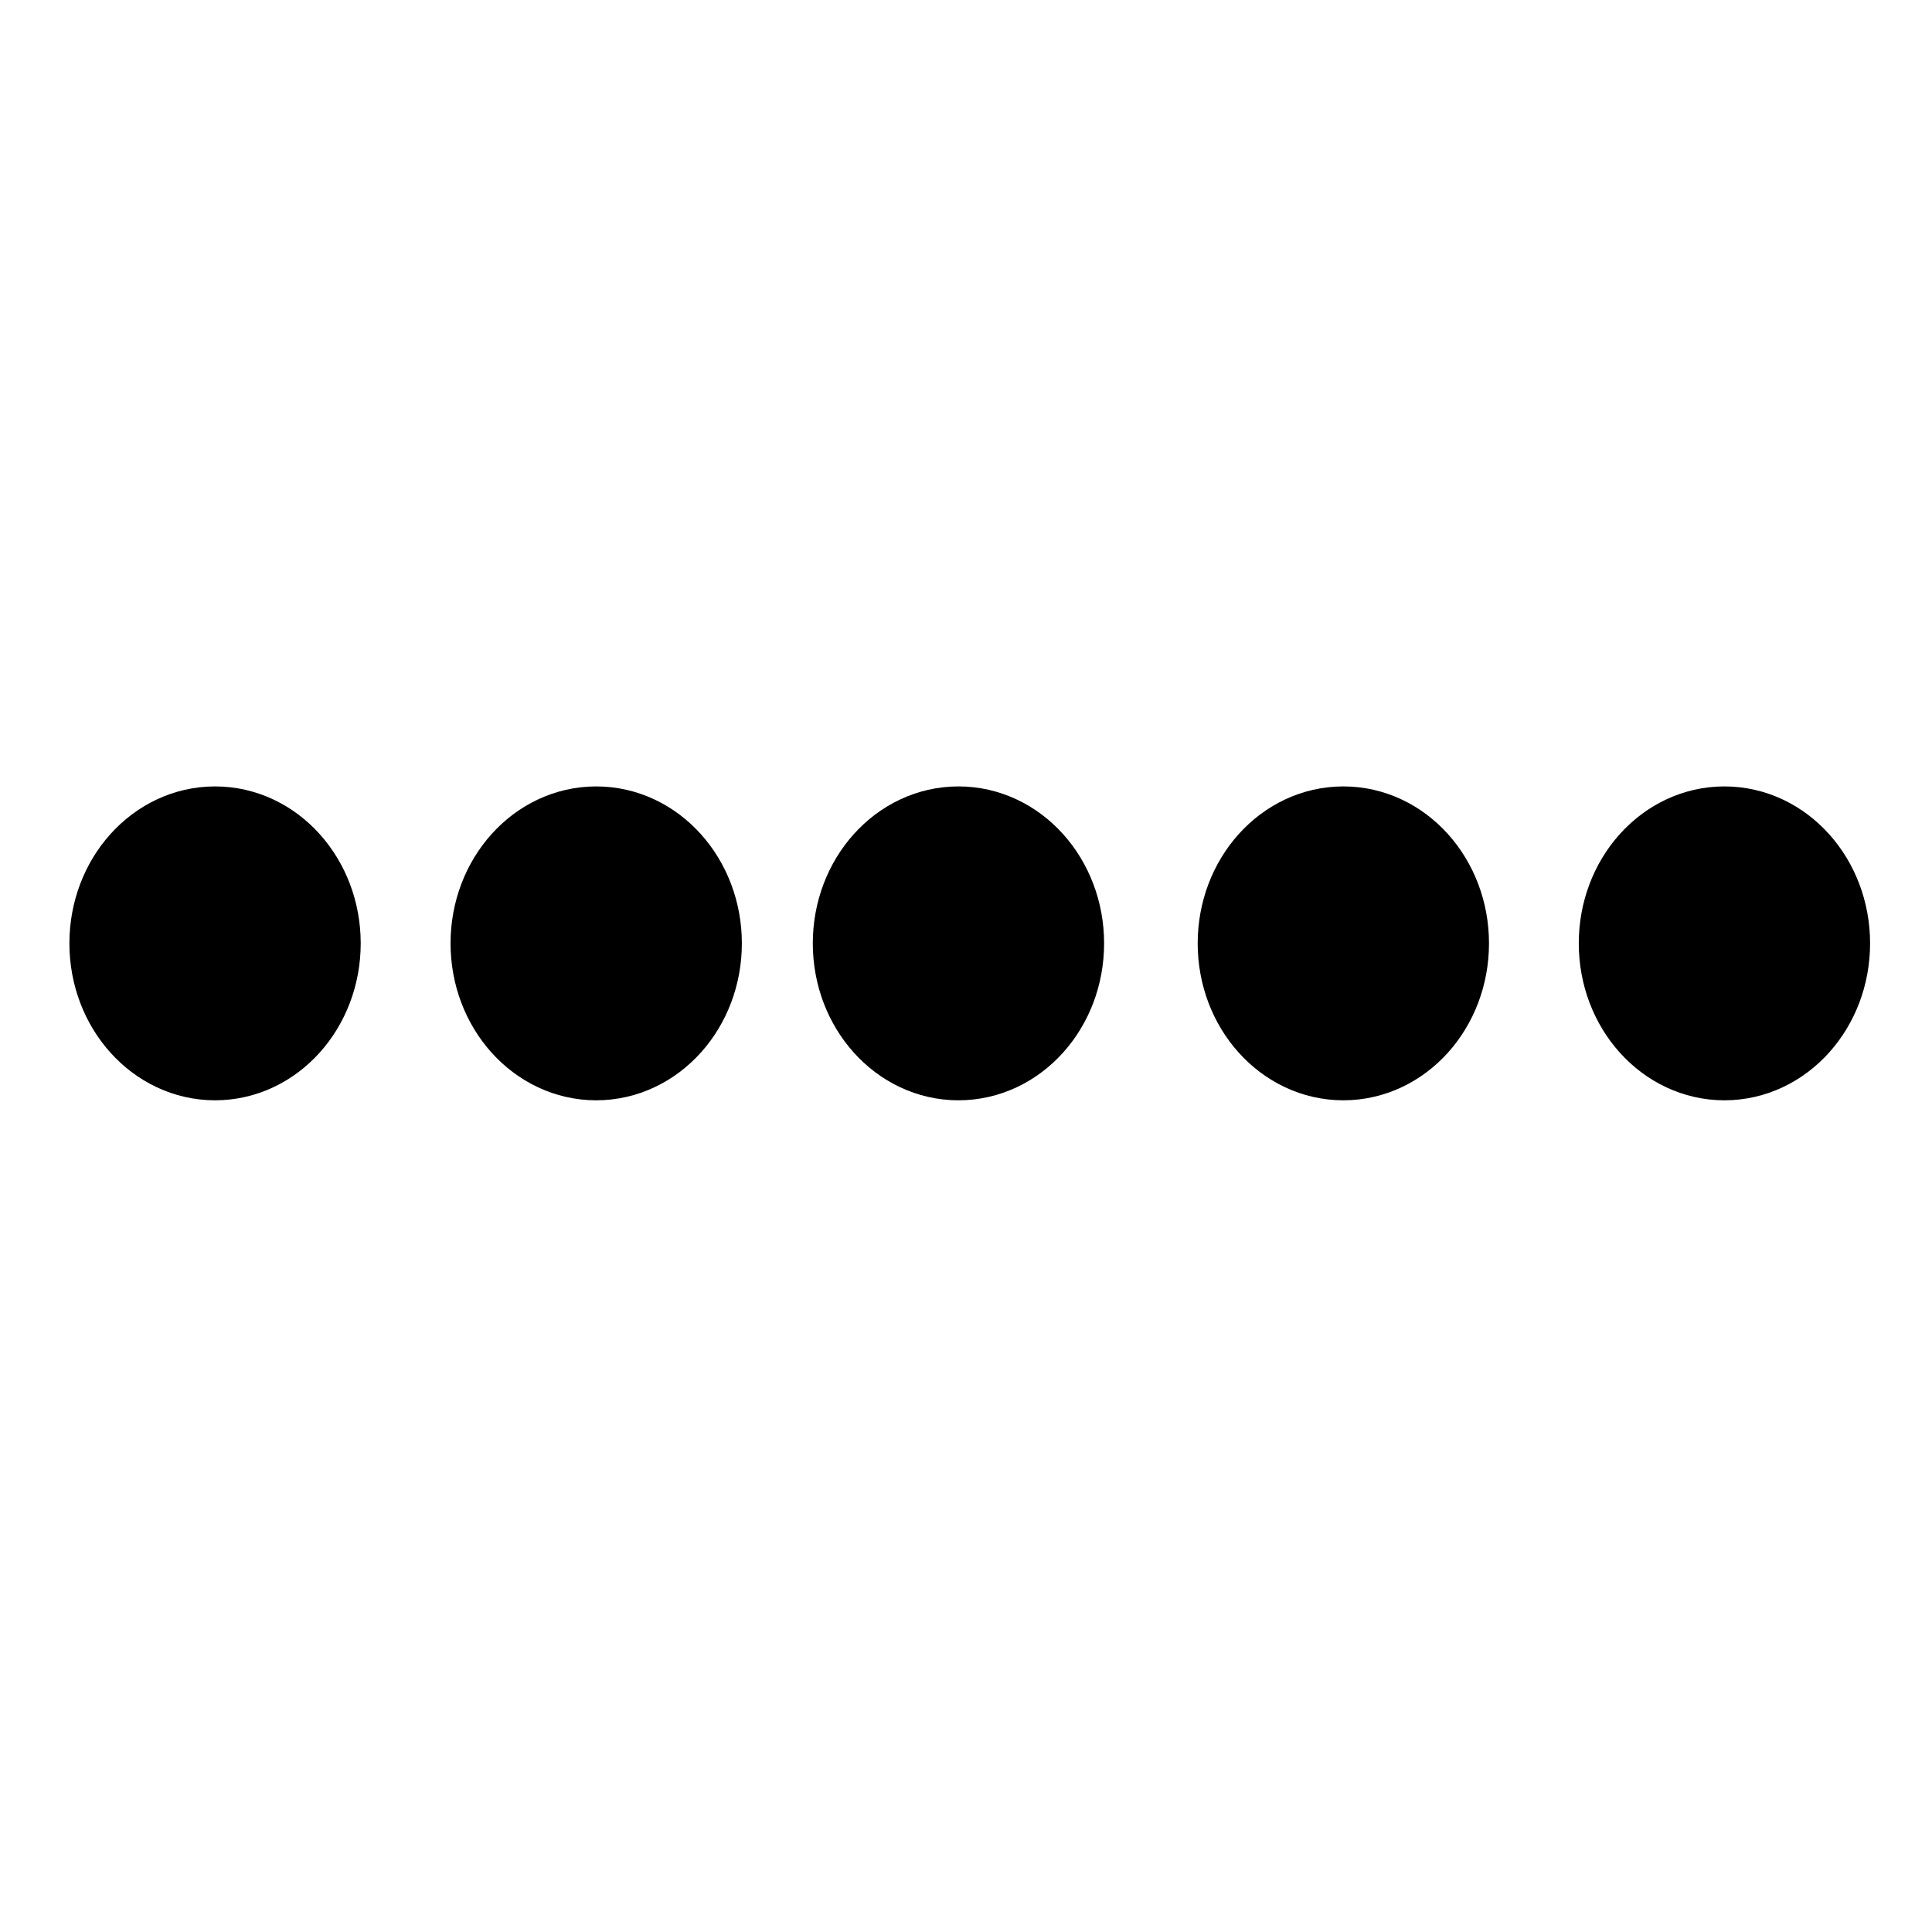
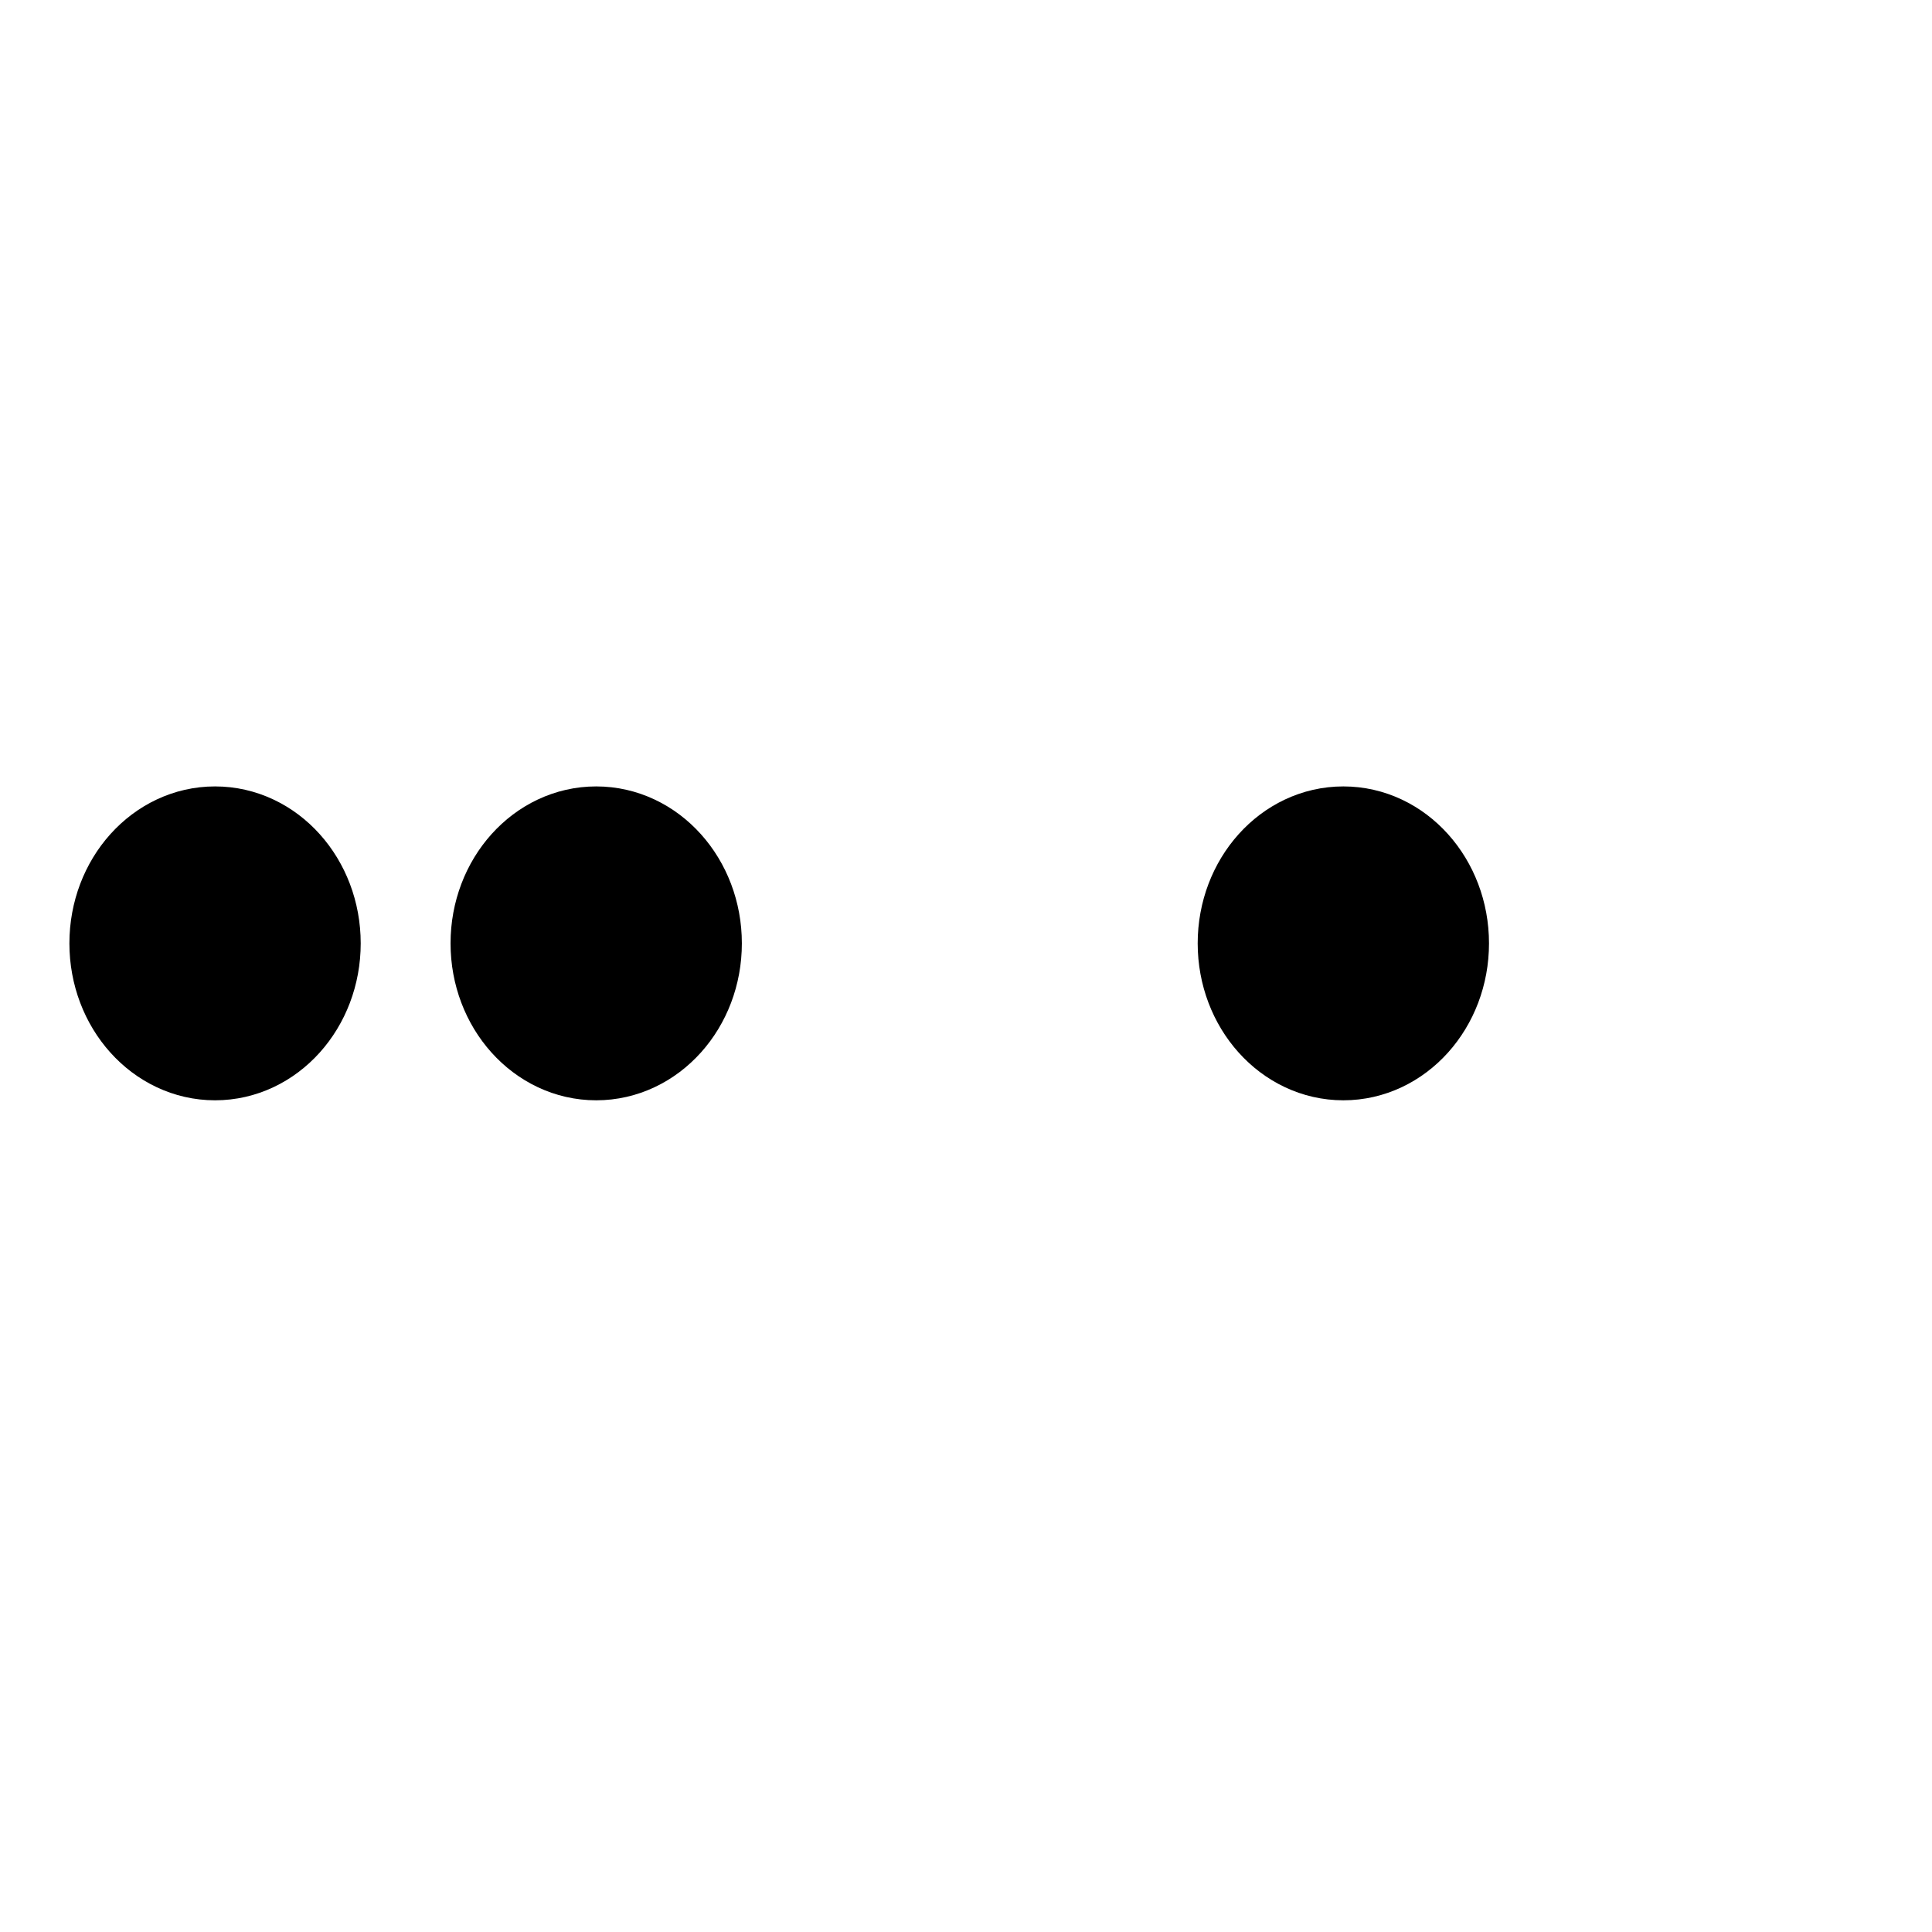
<svg xmlns="http://www.w3.org/2000/svg" xmlns:ns1="http://www.inkscape.org/namespaces/inkscape" xmlns:ns2="http://sodipodi.sourceforge.net/DTD/sodipodi-0.dtd" width="32px" height="32px" viewBox="0 0 32 32" version="1.1" id="SVGRoot" ns1:version="0.92.4 (f8dce91, 2019-08-02)" ns2:docname="dotted.svg">
  <defs id="defs6457" />
  <ns2:namedview id="base" pagecolor="#ffffff" bordercolor="#666666" borderopacity="1.0" ns1:pageopacity="0.0" ns1:pageshadow="2" ns1:zoom="16" ns1:cx="12.61198" ns1:cy="9.2200331" ns1:document-units="px" ns1:current-layer="layer1" showgrid="false" ns1:window-width="1850" ns1:window-height="1016" ns1:window-x="3910" ns1:window-y="27" ns1:window-maximized="1" ns1:grid-bbox="true" />
  <g ns1:label="Ebene 1" ns1:groupmode="layer" id="layer1">
    <ellipse style="fill:#000000;fill-opacity:1;stroke:#000000;stroke-width:1.557;stroke-linejoin:round;stroke-miterlimit:4;stroke-dasharray:none;stroke-dashoffset:0;stroke-opacity:1;paint-order:stroke fill markers" id="path7411" cx="3.562" cy="15.625" rx="1.634" ry="1.821" />
    <ellipse style="fill:#000000;fill-opacity:1;stroke:#000000;stroke-width:1.557;stroke-linejoin:round;stroke-miterlimit:4;stroke-dasharray:none;stroke-dashoffset:0;stroke-opacity:1;paint-order:stroke fill markers" id="path7411-6" cx="9.875" cy="15.625" rx="1.634" ry="1.821" />
-     <ellipse style="fill:#000000;fill-opacity:1;stroke:#000000;stroke-width:1.557;stroke-linejoin:round;stroke-miterlimit:4;stroke-dasharray:none;stroke-dashoffset:0;stroke-opacity:1;paint-order:stroke fill markers" id="path7411-6-0" cx="15.875" cy="15.625" rx="1.634" ry="1.821" />
    <ellipse style="fill:#000000;fill-opacity:1;stroke:#000000;stroke-width:1.557;stroke-linejoin:round;stroke-miterlimit:4;stroke-dasharray:none;stroke-dashoffset:0;stroke-opacity:1;paint-order:stroke fill markers" id="path7411-6-0-6" cx="22.25" cy="15.625" rx="1.634" ry="1.821" />
-     <ellipse style="fill:#000000;fill-opacity:1;stroke:#000000;stroke-width:1.557;stroke-linejoin:round;stroke-miterlimit:4;stroke-dasharray:none;stroke-dashoffset:0;stroke-opacity:1;paint-order:stroke fill markers" id="path7411-6-0-6-2" cx="28.562" cy="15.625" rx="1.634" ry="1.821" />
  </g>
</svg>